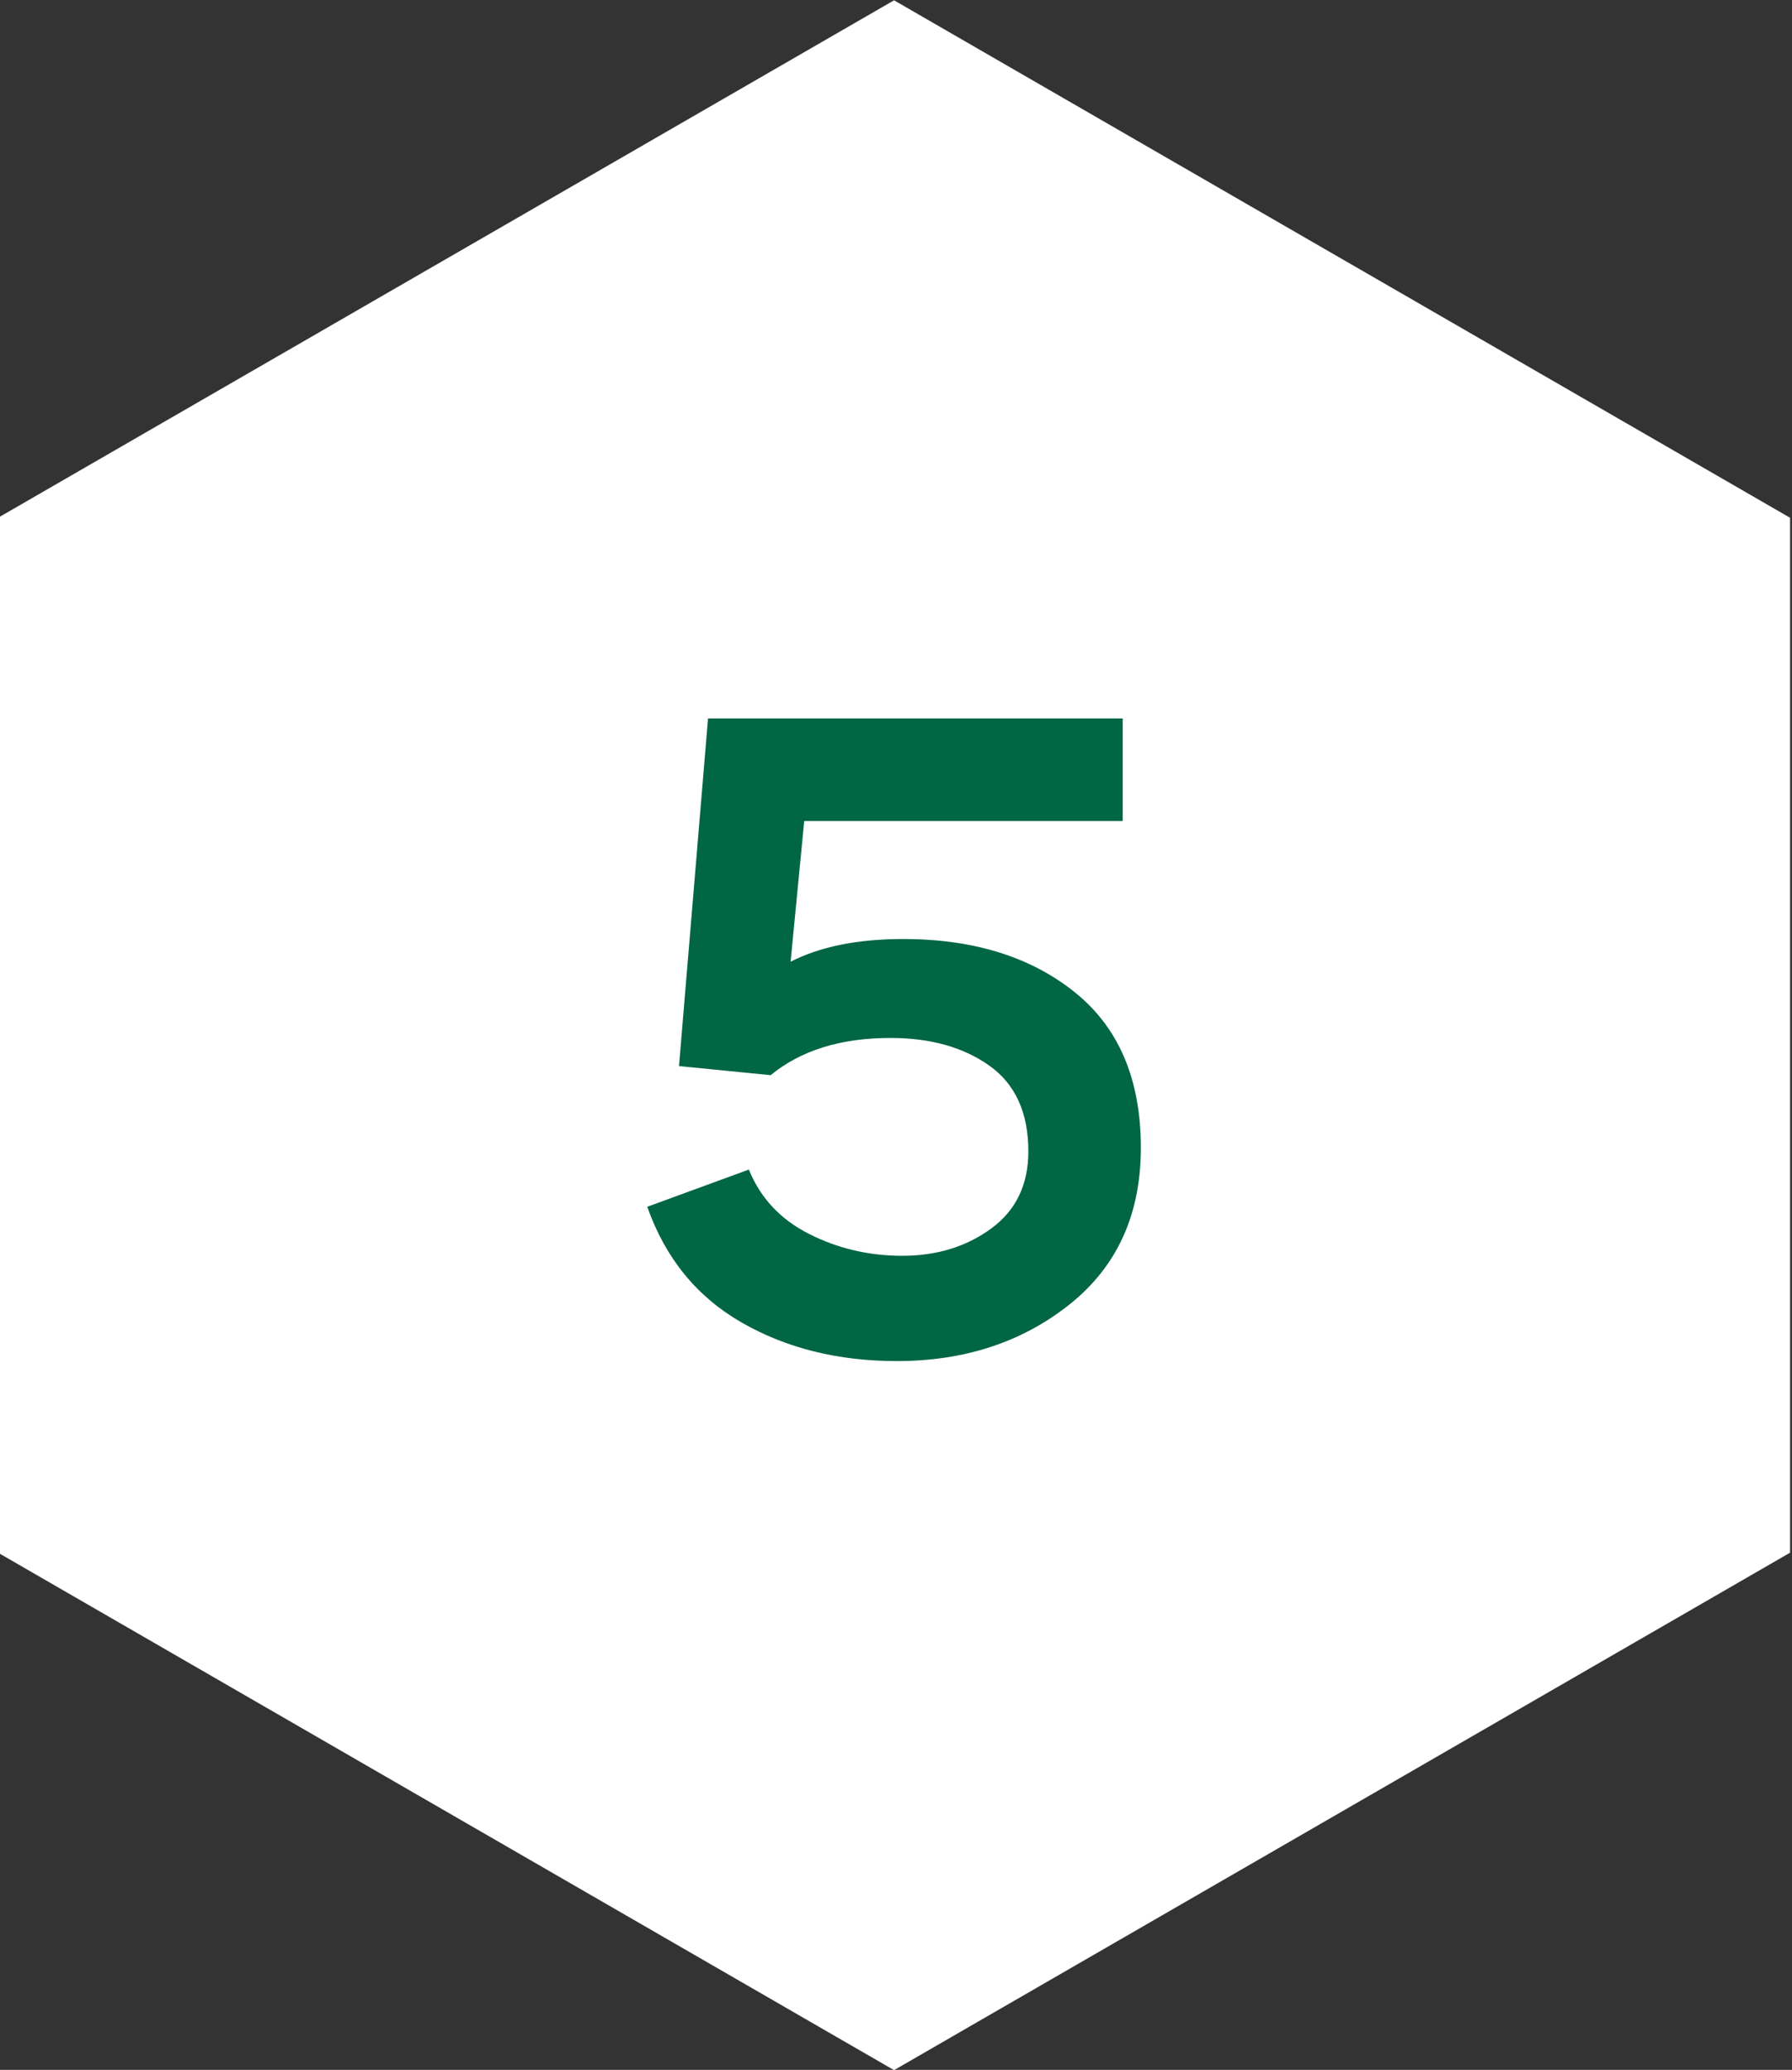
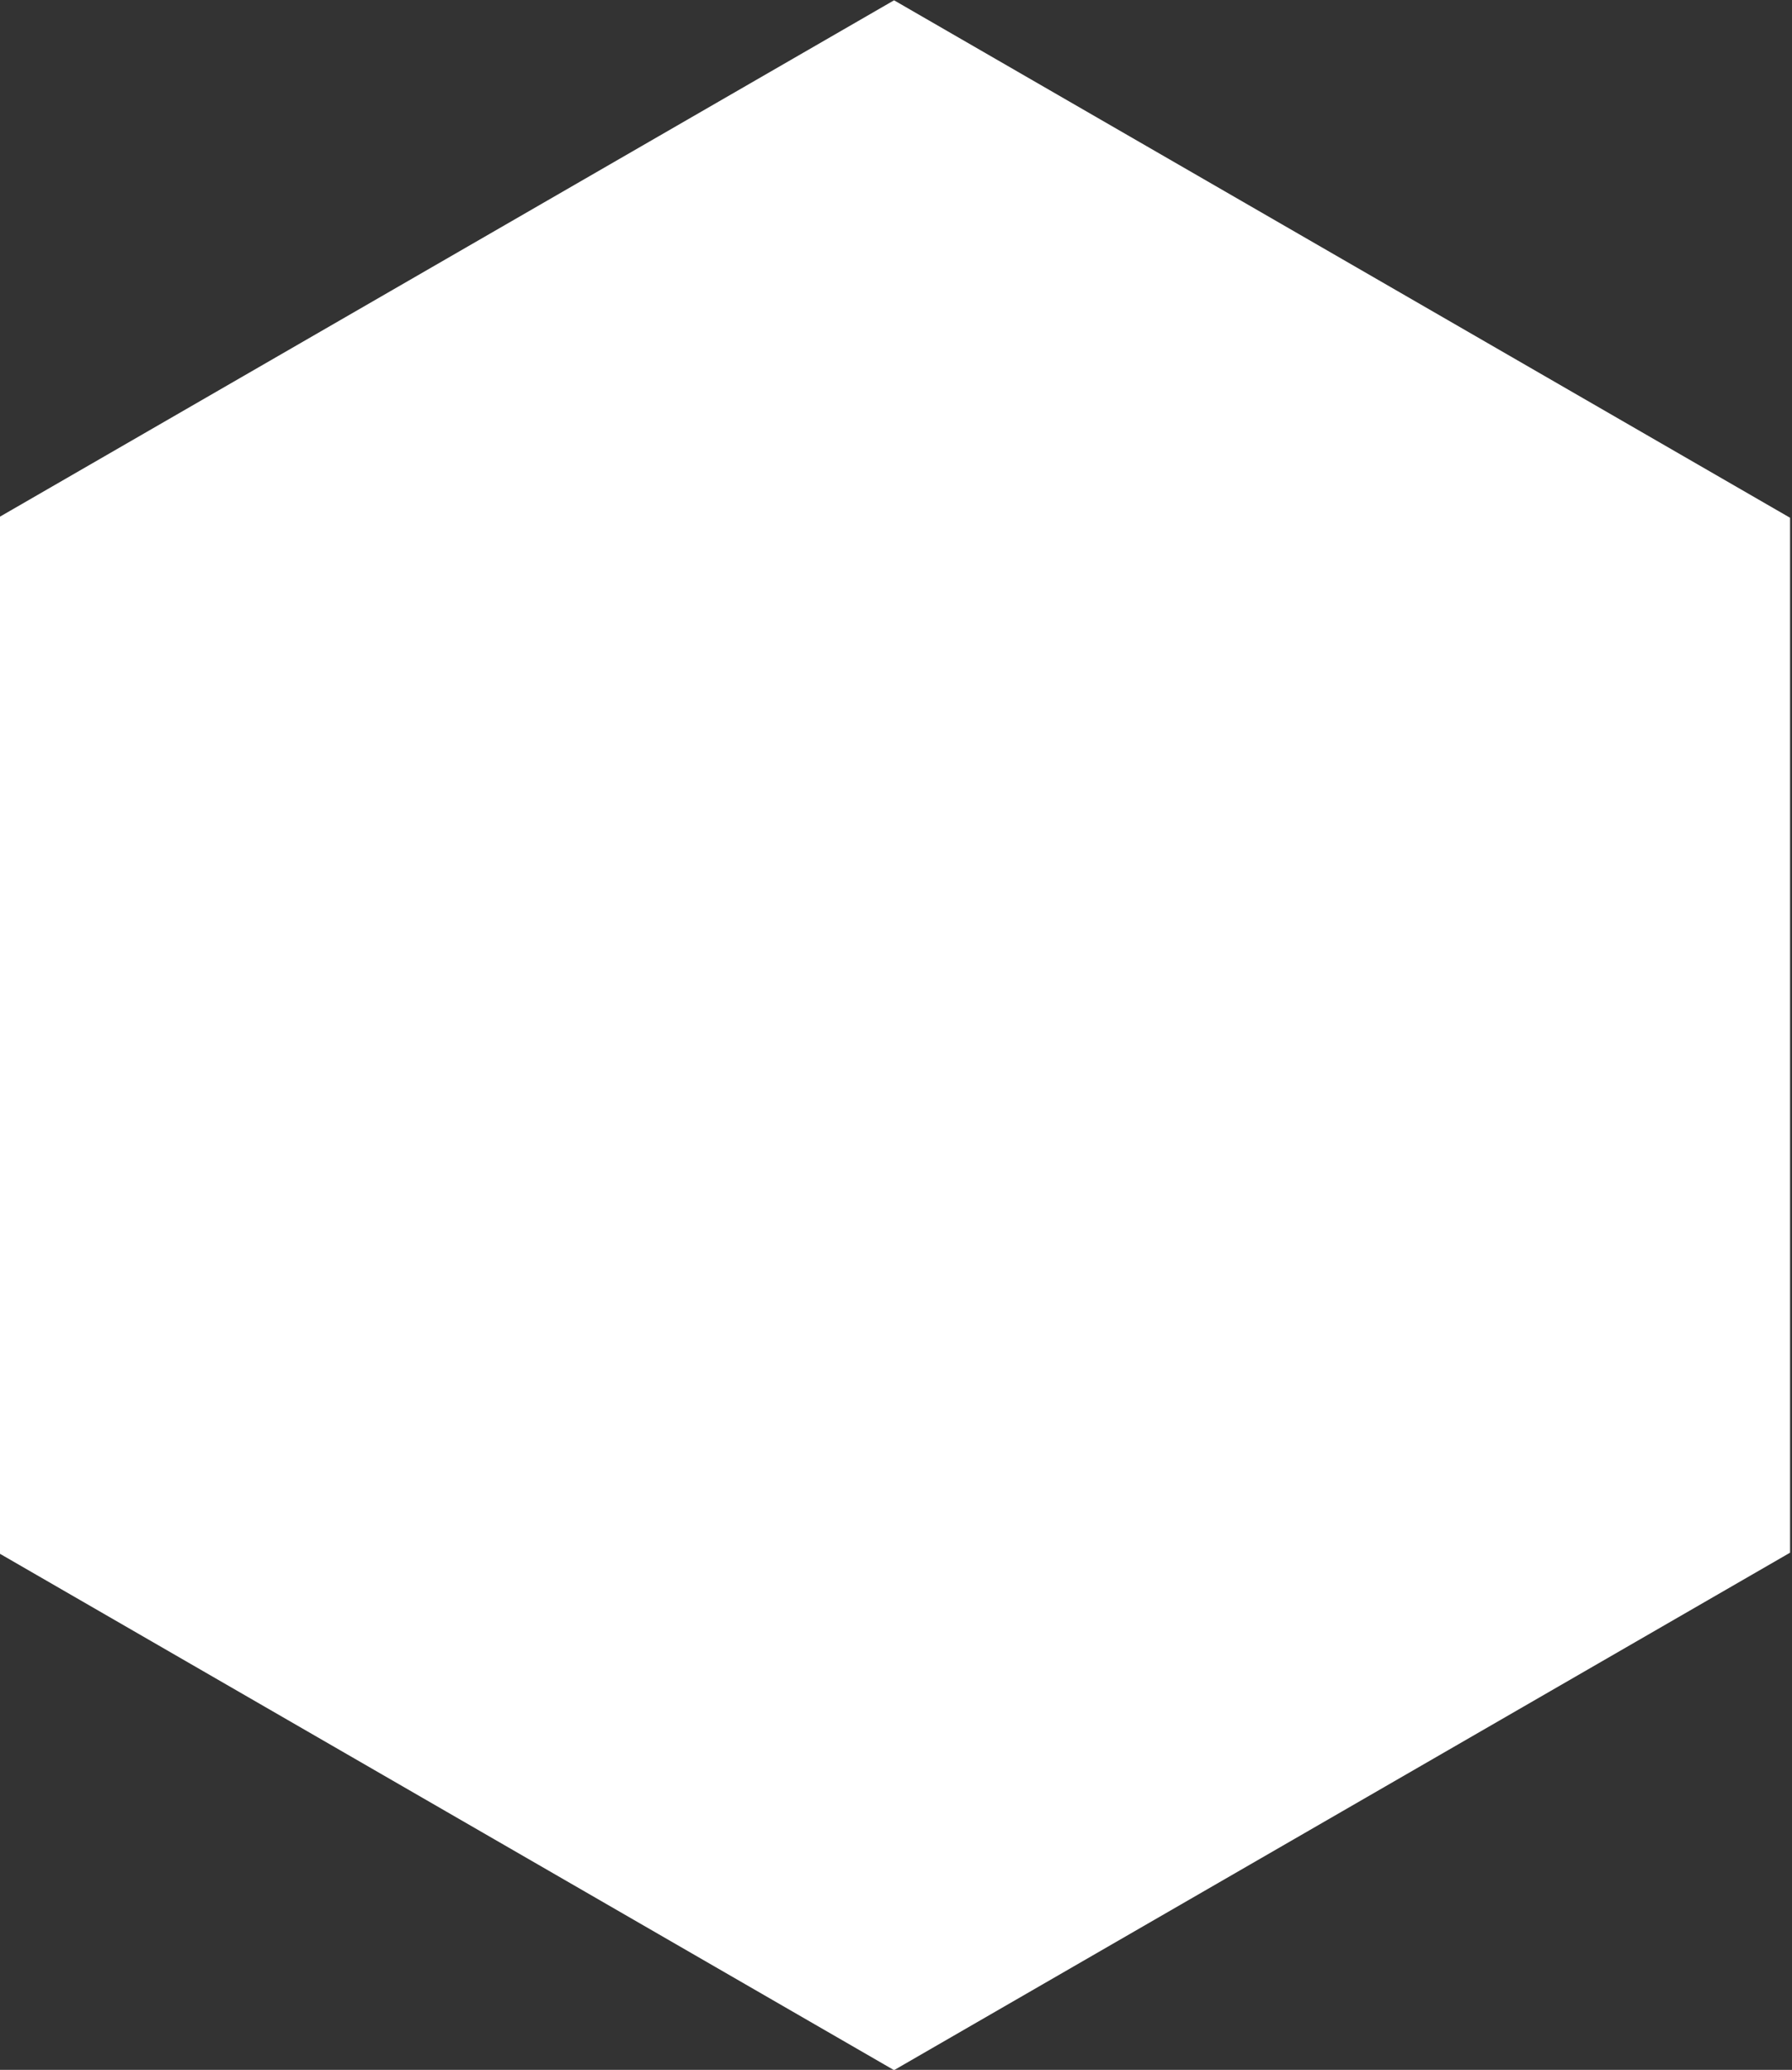
<svg xmlns="http://www.w3.org/2000/svg" xml:space="preserve" width="19.938mm" height="23.023mm" style="shape-rendering:geometricPrecision; text-rendering:geometricPrecision; image-rendering:optimizeQuality; fill-rule:evenodd; clip-rule:evenodd" viewBox="0 0 1993.8 2302.3">
  <rect x="0" y="0" width="1993.8" height="2302.3" fill="#333333" stroke="none" />
  <defs>
    <style type="text/css">  .fil0 {fill:white} .fil1 {fill:#016644;fill-rule:nonzero}  </style>
  </defs>
  <g id="Слой_x0020_1">
    <polygon class="fil0" points="994.73,0.34 1493.19,288.12 1991.65,575.91 1991.65,1151.48 1991.65,1727.04 1493.19,2014.83 994.73,2302.61 496.28,2014.83 -2.18,1727.04 -2.18,1151.48 -2.18,575.91 496.28,288.12 " />
-     <path class="fil1" d="M857.43 1195.9l-101.96 -10.1 32.3 -386.67 461.38 0 0 114.09 -354.36 0 -15.15 156.48c32.98,-16.82 74.71,-25.24 125.19,-25.24 78.08,0 141.68,19.69 190.81,59.06 49.14,39.38 73.7,97.09 73.7,173.15 0,74.03 -26.42,132.08 -79.25,174.15 -52.83,42.06 -116.94,63.1 -192.33,63.1 -65.28,0 -122.83,-14.31 -172.63,-42.91 -49.81,-28.61 -84.81,-71.51 -105,-128.72l113.07 -41.39c12.79,31.63 35.17,55.52 67.14,71.68 31.97,16.15 66.46,24.23 103.48,24.23 38.37,0 71.35,-10.1 98.94,-30.29 27.6,-20.19 41.39,-48.8 41.39,-85.82 0,-43.07 -14.47,-74.87 -43.41,-95.4 -28.94,-20.53 -65.62,-30.79 -110.04,-30.79 -55.19,0 -99.61,13.79 -133.27,41.39z" />
  </g>
</svg>